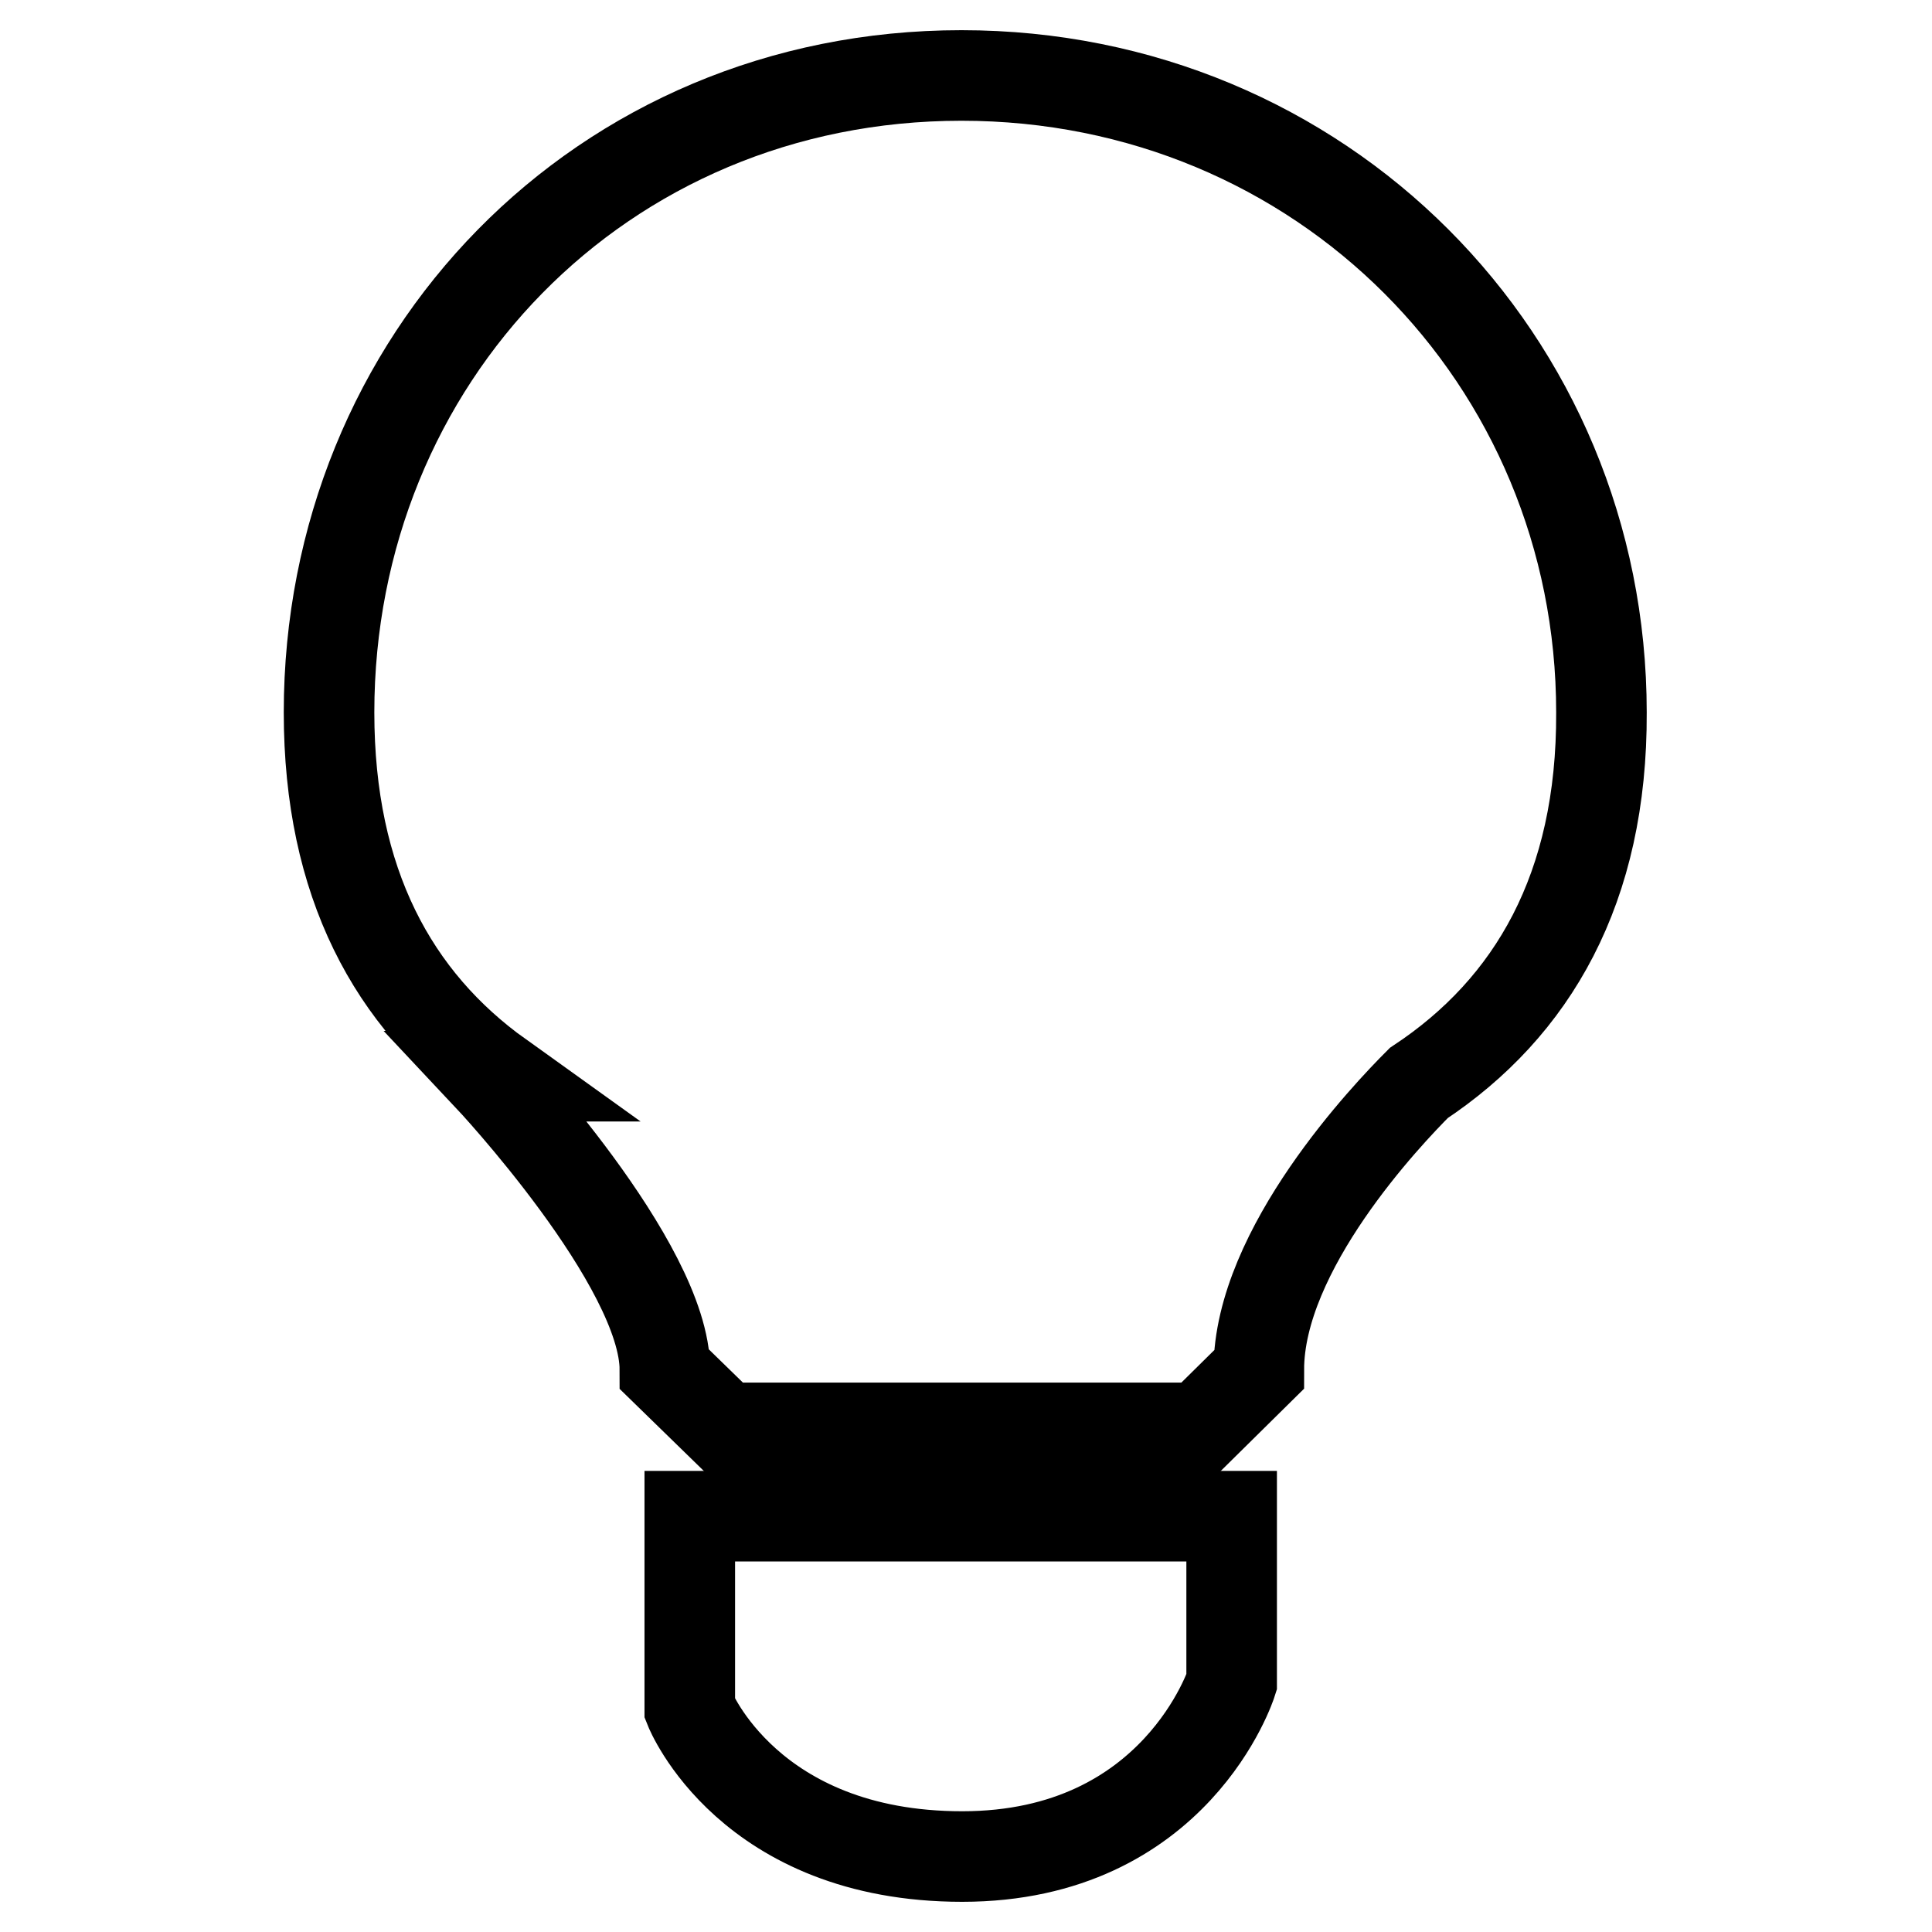
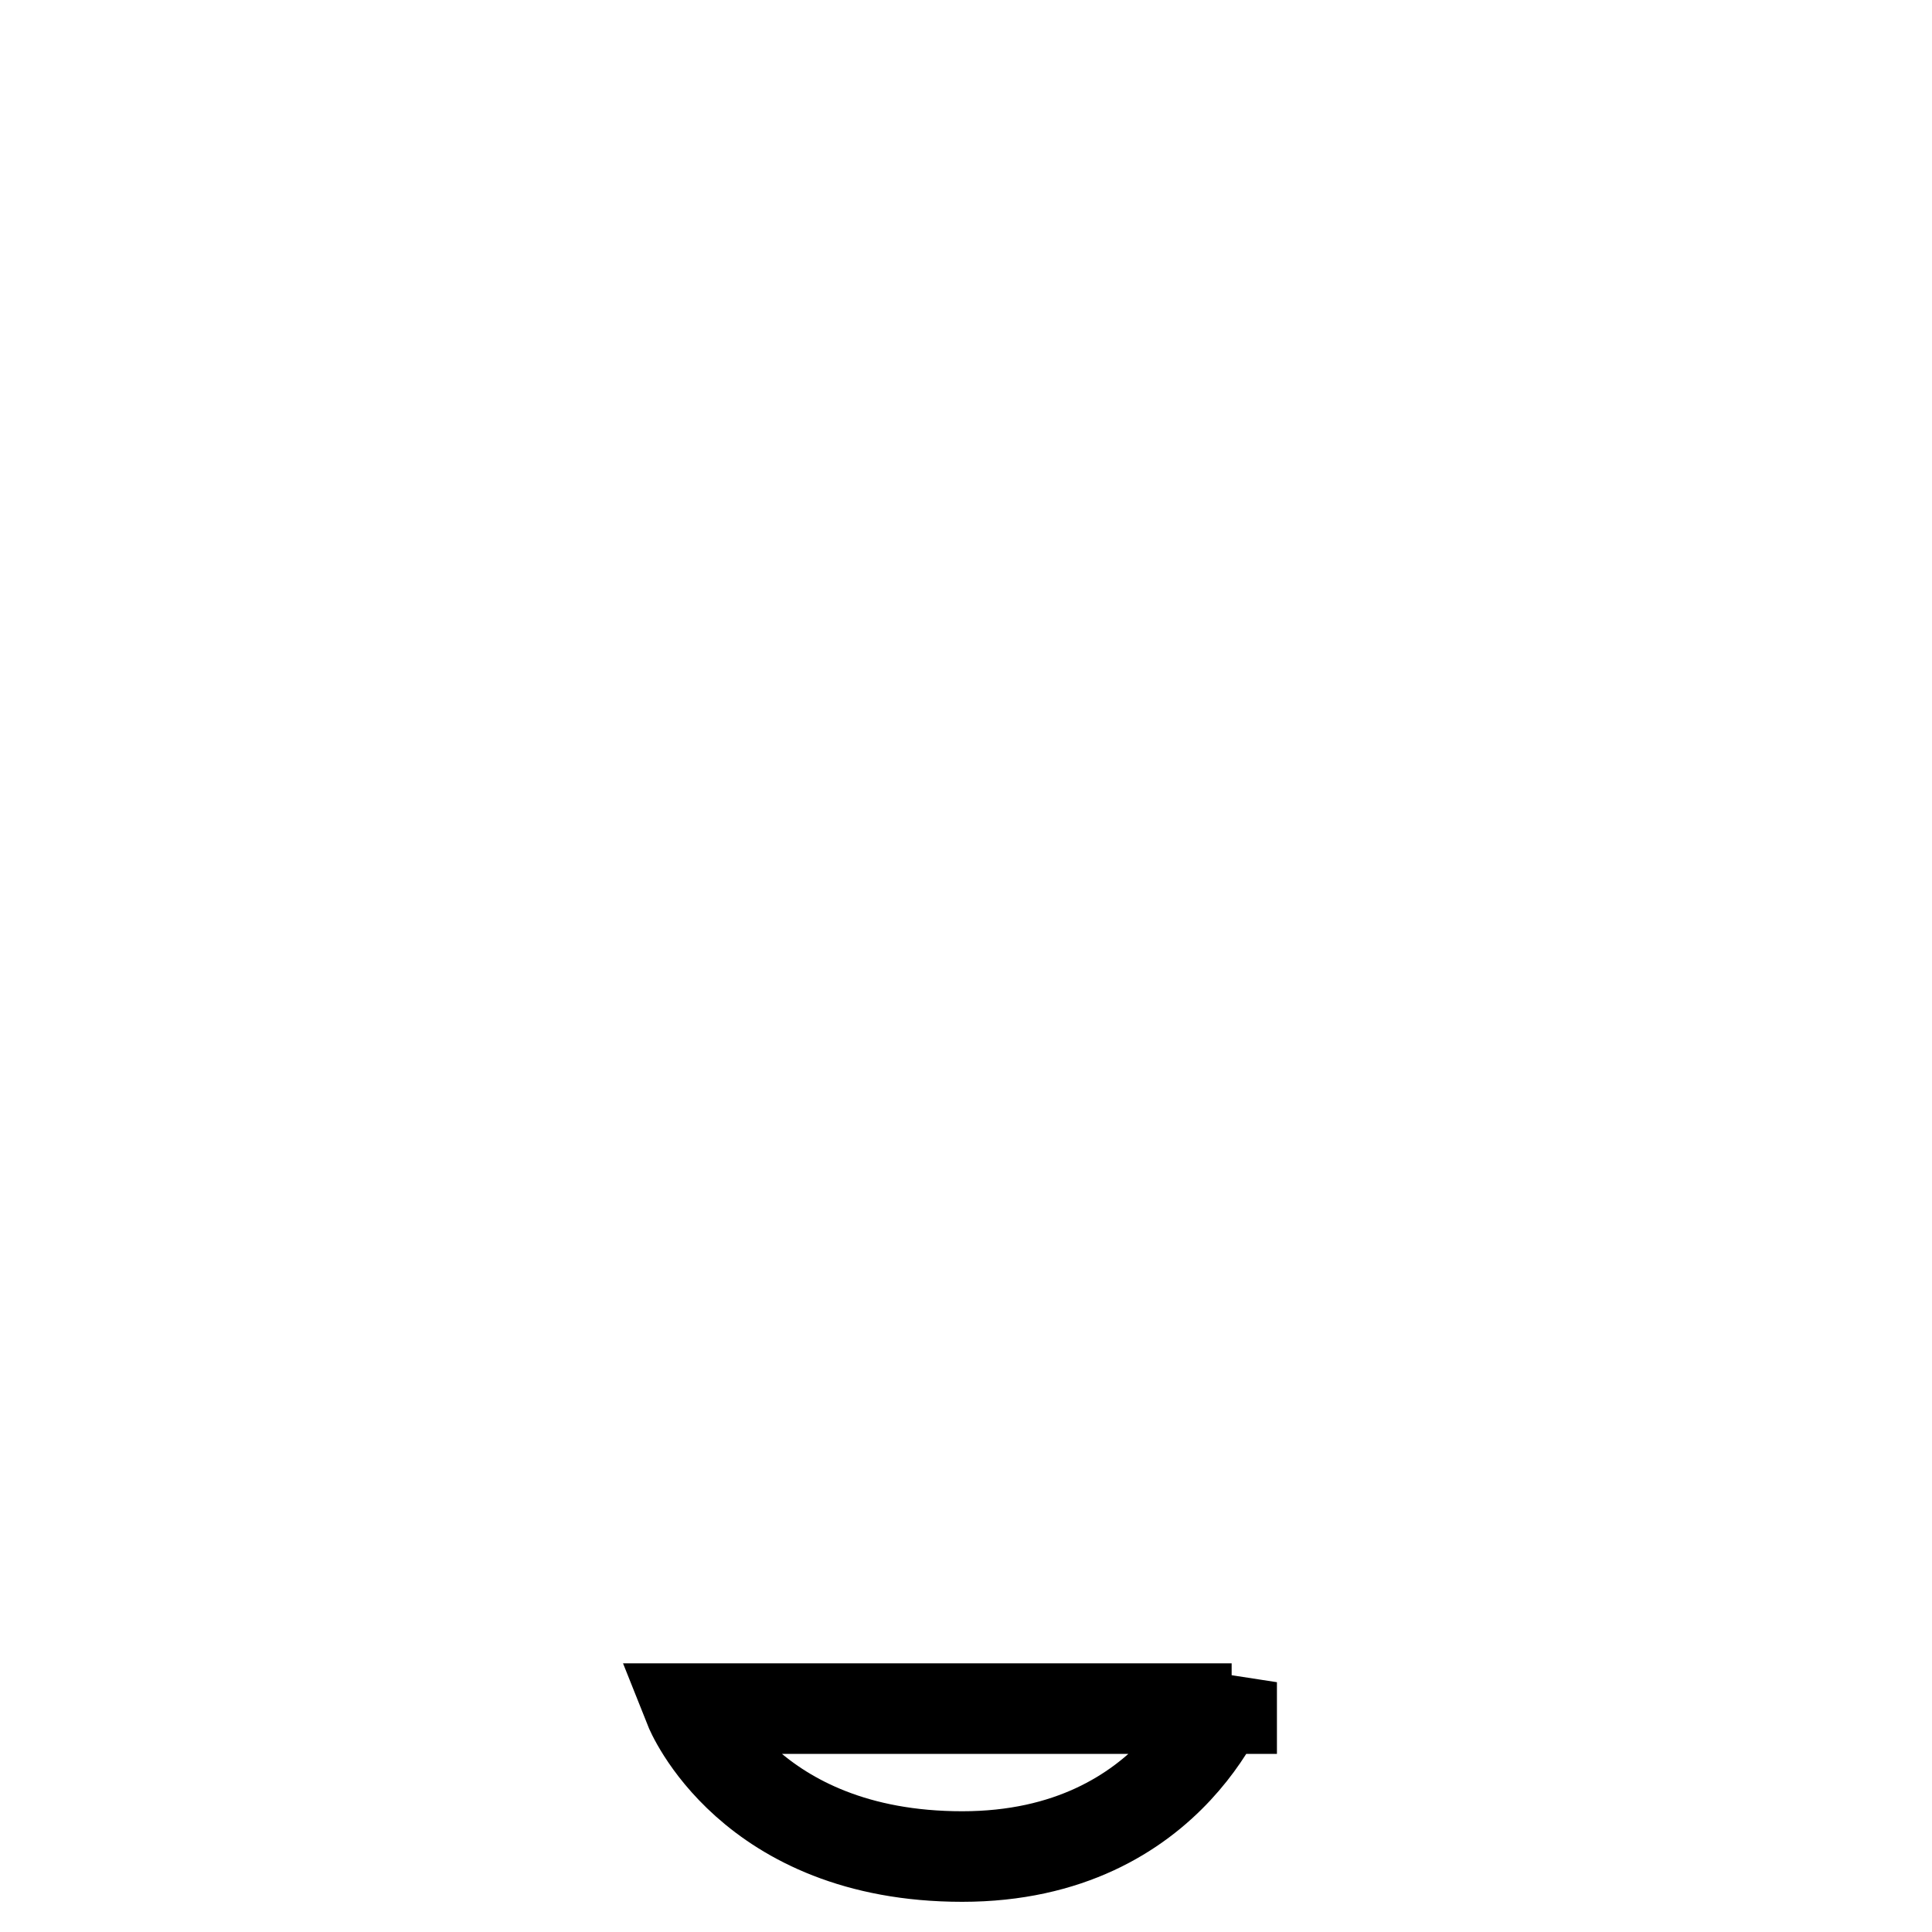
<svg xmlns="http://www.w3.org/2000/svg" version="1.1" x="0px" y="0px" viewBox="0 0 256 256" enable-background="new 0 0 256 256" xml:space="preserve">
  <g>
    <g>
-       <path stroke-width="12" fill-opacity="0" stroke="#000000" d="M163.2,222.9c0,0-7.3,23.1-35.7,23.1c-28.3,0-36.1-19.6-36.1-19.6v-25.5h71.8V222.9L163.2,222.9z" />
-       <path stroke-width="12" fill-opacity="0" stroke="#000000" d="M188,143.5c-4.1,4.1-21.2,22-21.2,38l-7.8,7.7H96l-7.9-7.7c0-14-23.4-38.9-23.4-38.9h1.5c-14.1-10.1-22.6-25.6-22.6-48.2c0-46.8,36-84.4,83.8-84.4c47.7,0,84.8,37.6,84.8,84.4C212.3,117.7,203.1,133.5,188,143.5z" />
+       <path stroke-width="12" fill-opacity="0" stroke="#000000" d="M163.2,222.9c0,0-7.3,23.1-35.7,23.1c-28.3,0-36.1-19.6-36.1-19.6h71.8V222.9L163.2,222.9z" />
    </g>
  </g>
</svg>